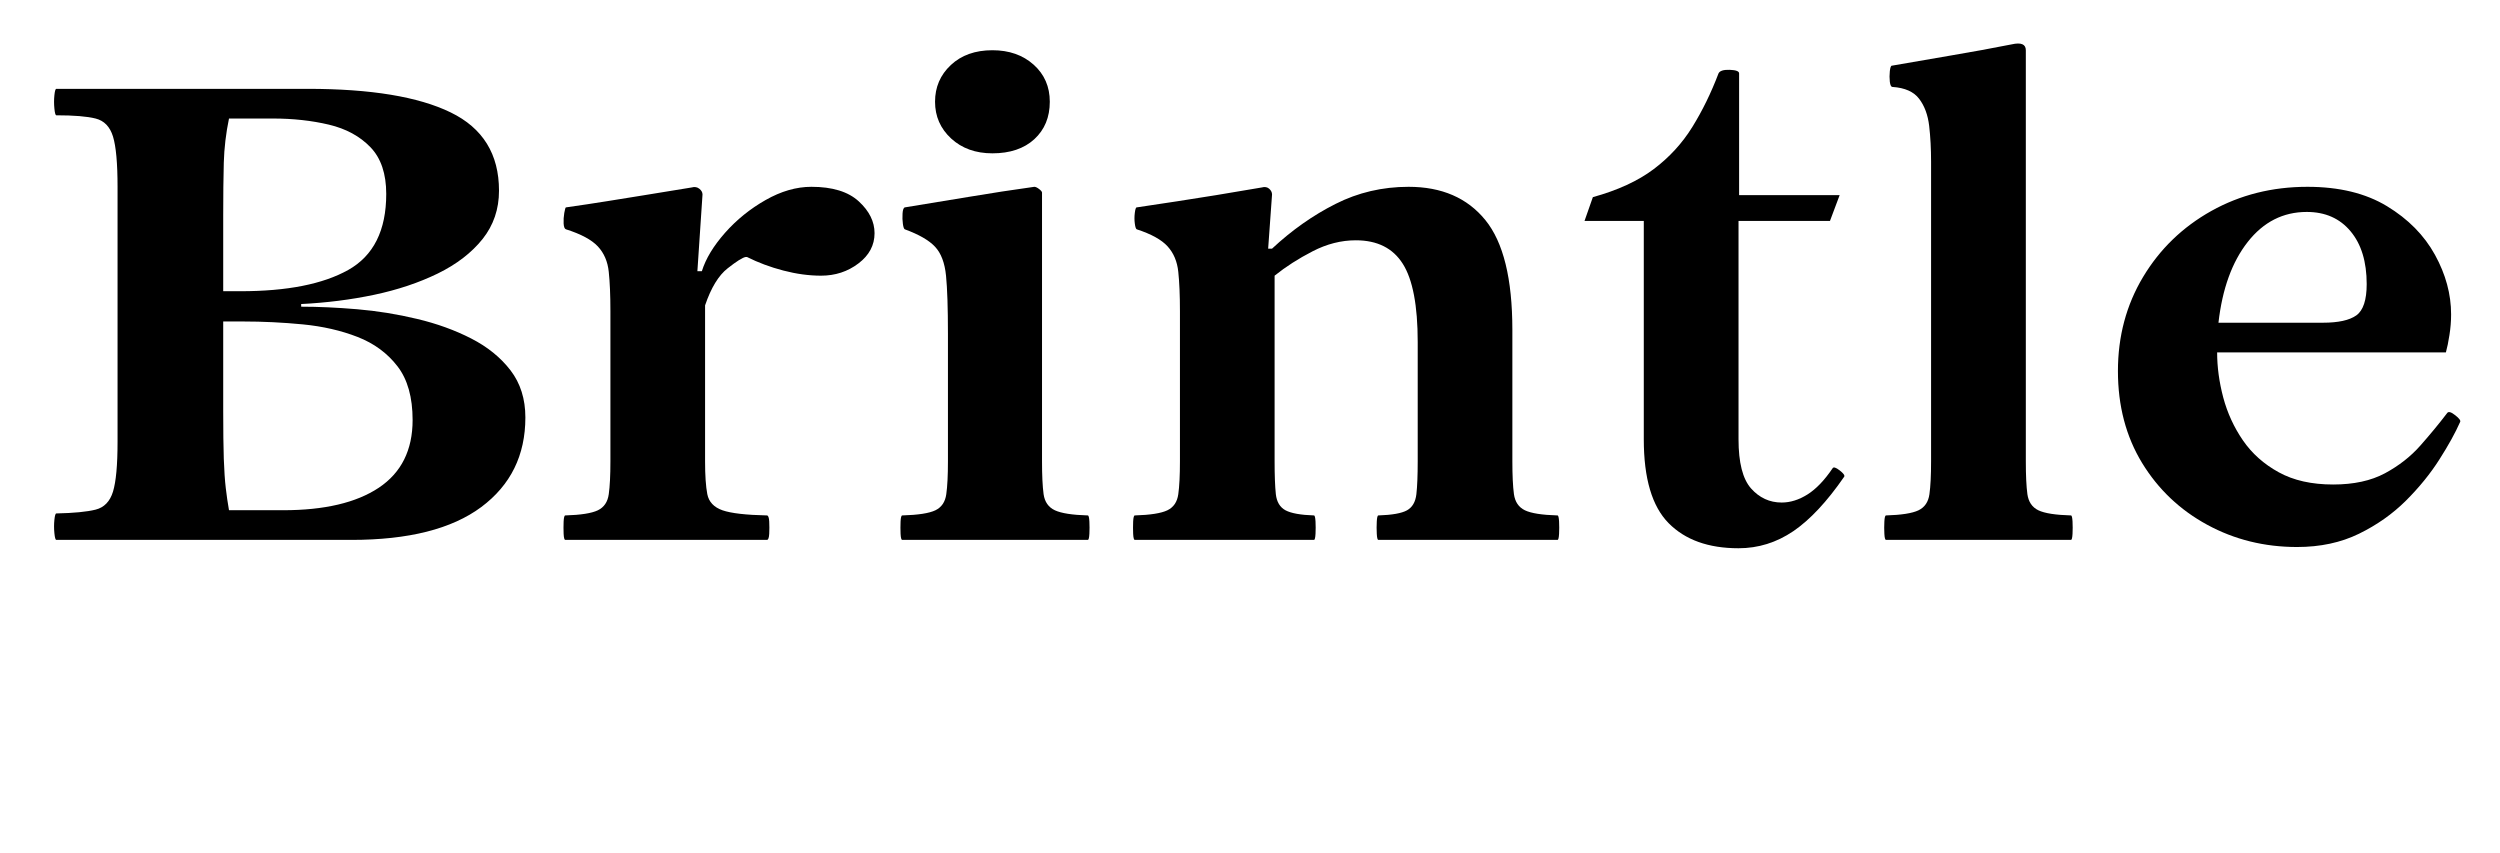
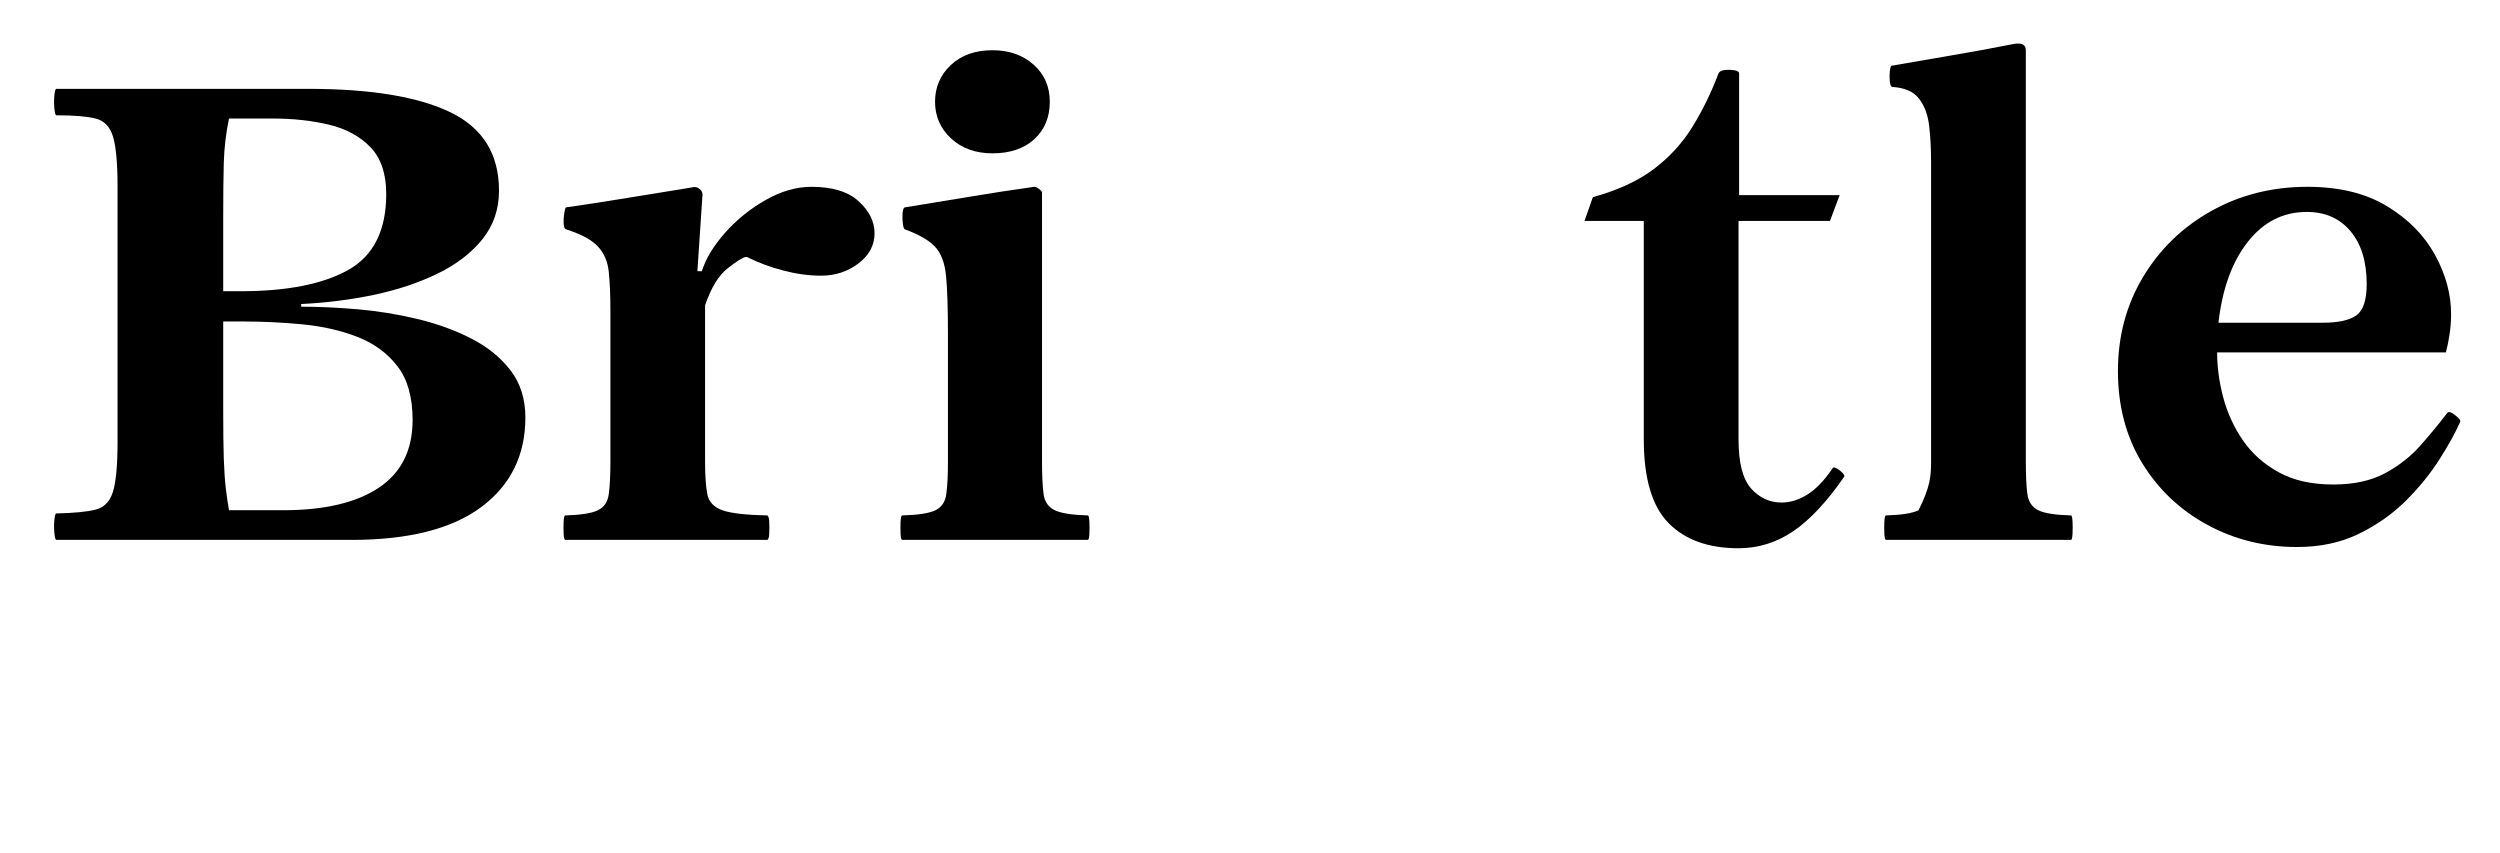
<svg xmlns="http://www.w3.org/2000/svg" width="630" zoomAndPan="magnify" viewBox="0 0 472.5 161.25" height="215" preserveAspectRatio="xMidYMid meet" version="1.0">
  <defs>
    <g />
  </defs>
  <g fill="#000000" fill-opacity="1">
    <g transform="translate(4.796, 102.041)">
      <g>
        <path d="M 61.625 0 L 5.844 0 C 5.688 0 5.566 -0.426 5.484 -1.281 C 5.398 -2.133 5.398 -2.969 5.484 -3.781 C 5.566 -4.594 5.688 -5 5.844 -5 C 9.176 -5.07 11.648 -5.312 13.266 -5.719 C 14.891 -6.125 15.988 -7.258 16.562 -9.125 C 17.133 -11 17.422 -14.129 17.422 -18.516 L 17.422 -66.734 C 17.422 -71.203 17.133 -74.367 16.562 -76.234 C 15.988 -78.098 14.891 -79.234 13.266 -79.641 C 11.648 -80.047 9.176 -80.25 5.844 -80.25 C 5.688 -80.25 5.566 -80.676 5.484 -81.531 C 5.398 -82.383 5.398 -83.219 5.484 -84.031 C 5.566 -84.844 5.688 -85.25 5.844 -85.25 L 53.344 -85.25 C 65.27 -85.25 74.281 -83.766 80.375 -80.797 C 86.469 -77.836 89.516 -72.906 89.516 -66 C 89.516 -62.508 88.477 -59.461 86.406 -56.859 C 84.332 -54.266 81.508 -52.094 77.938 -50.344 C 74.363 -48.602 70.363 -47.266 65.938 -46.328 C 61.52 -45.398 56.914 -44.816 52.125 -44.578 L 52.125 -44.078 C 55.375 -44.078 58.906 -43.914 62.719 -43.594 C 66.531 -43.27 70.301 -42.66 74.031 -41.766 C 77.77 -40.879 81.18 -39.645 84.266 -38.062 C 87.359 -36.477 89.836 -34.469 91.703 -32.031 C 93.566 -29.594 94.5 -26.629 94.5 -23.141 C 94.5 -15.992 91.719 -10.348 86.156 -6.203 C 80.594 -2.066 72.414 0 61.625 0 Z M 37.391 -47 L 40.672 -47 C 49.441 -47 56.223 -48.336 61.016 -51.016 C 65.805 -53.703 68.203 -58.492 68.203 -65.391 C 68.203 -69.211 67.207 -72.156 65.219 -74.219 C 63.227 -76.289 60.609 -77.711 57.359 -78.484 C 54.109 -79.254 50.578 -79.641 46.766 -79.641 L 38.484 -79.641 C 37.91 -76.879 37.582 -74.098 37.5 -71.297 C 37.426 -68.492 37.391 -65.188 37.391 -61.375 Z M 37.391 -41.281 L 37.391 -24.359 C 37.391 -20.617 37.426 -17.613 37.5 -15.344 C 37.582 -13.07 37.707 -11.223 37.875 -9.797 C 38.039 -8.379 38.242 -6.984 38.484 -5.609 L 48.719 -5.609 C 56.508 -5.609 62.535 -7.023 66.797 -9.859 C 71.055 -12.703 73.188 -16.969 73.188 -22.656 C 73.188 -26.957 72.234 -30.344 70.328 -32.812 C 68.422 -35.289 65.906 -37.141 62.781 -38.359 C 59.656 -39.578 56.203 -40.367 52.422 -40.734 C 48.648 -41.098 44.895 -41.281 41.156 -41.281 Z M 37.391 -41.281 " />
      </g>
    </g>
  </g>
  <g fill="#000000" fill-opacity="1">
    <g transform="translate(102.087, 102.041)">
      <g>
        <path d="M 13.766 0 L 4.75 0 C 4.582 0 4.477 -0.383 4.438 -1.156 C 4.406 -1.926 4.406 -2.695 4.438 -3.469 C 4.477 -4.238 4.582 -4.625 4.75 -4.625 C 7.676 -4.707 9.727 -5.031 10.906 -5.594 C 12.082 -6.164 12.77 -7.18 12.969 -8.641 C 13.176 -10.109 13.281 -12.18 13.281 -14.859 L 13.281 -43.234 C 13.281 -46.234 13.176 -48.707 12.969 -50.656 C 12.77 -52.602 12.082 -54.207 10.906 -55.469 C 9.727 -56.727 7.719 -57.805 4.875 -58.703 C 4.625 -58.785 4.477 -59.148 4.438 -59.797 C 4.406 -60.441 4.445 -61.109 4.562 -61.797 C 4.688 -62.492 4.789 -62.844 4.875 -62.844 C 7.719 -63.25 10.273 -63.633 12.547 -64 C 14.816 -64.363 17.207 -64.75 19.719 -65.156 C 22.238 -65.562 25.207 -66.047 28.625 -66.609 C 29.188 -66.773 29.672 -66.695 30.078 -66.375 C 30.484 -66.051 30.688 -65.688 30.688 -65.281 L 29.719 -50.781 L 30.562 -50.781 C 31.289 -53.133 32.75 -55.551 34.938 -58.031 C 37.133 -60.508 39.691 -62.578 42.609 -64.234 C 45.535 -65.898 48.422 -66.734 51.266 -66.734 C 55.242 -66.734 58.227 -65.816 60.219 -63.984 C 62.207 -62.16 63.203 -60.156 63.203 -57.969 C 63.203 -55.695 62.188 -53.789 60.156 -52.25 C 58.125 -50.707 55.77 -49.938 53.094 -49.938 C 50.82 -49.938 48.445 -50.258 45.969 -50.906 C 43.5 -51.551 41.207 -52.406 39.094 -53.469 L 38.844 -53.469 C 38.281 -53.383 37.145 -52.672 35.438 -51.328 C 33.727 -49.992 32.305 -47.66 31.172 -44.328 L 31.172 -14.859 C 31.172 -12.18 31.312 -10.109 31.594 -8.641 C 31.883 -7.18 32.844 -6.164 34.469 -5.594 C 36.094 -5.031 38.891 -4.707 42.859 -4.625 C 43.109 -4.625 43.254 -4.238 43.297 -3.469 C 43.336 -2.695 43.336 -1.926 43.297 -1.156 C 43.254 -0.383 43.109 0 42.859 0 Z M 13.766 0 " />
      </g>
    </g>
  </g>
  <g fill="#000000" fill-opacity="1">
    <g transform="translate(165.77, 102.041)">
      <g>
        <path d="M 21.797 -73.062 C 18.629 -73.062 16.031 -73.992 14 -75.859 C 11.969 -77.734 10.953 -80.051 10.953 -82.812 C 10.953 -85.57 11.945 -87.883 13.938 -89.75 C 15.926 -91.613 18.547 -92.547 21.797 -92.547 C 24.961 -92.547 27.562 -91.633 29.594 -89.812 C 31.625 -87.988 32.641 -85.656 32.641 -82.812 C 32.641 -79.883 31.664 -77.523 29.719 -75.734 C 27.77 -73.953 25.129 -73.062 21.797 -73.062 Z M 13.891 0 L 4.75 0 C 4.582 0 4.477 -0.383 4.438 -1.156 C 4.406 -1.926 4.406 -2.695 4.438 -3.469 C 4.477 -4.238 4.582 -4.625 4.75 -4.625 C 7.75 -4.707 9.836 -5.031 11.016 -5.594 C 12.191 -6.164 12.879 -7.18 13.078 -8.641 C 13.285 -10.109 13.391 -12.18 13.391 -14.859 L 13.391 -38.969 C 13.391 -43.844 13.27 -47.492 13.031 -49.922 C 12.789 -52.359 12.098 -54.188 10.953 -55.406 C 9.816 -56.625 7.91 -57.723 5.234 -58.703 C 5.078 -58.785 4.957 -59.129 4.875 -59.734 C 4.789 -60.336 4.77 -60.984 4.812 -61.672 C 4.852 -62.367 4.992 -62.758 5.234 -62.844 C 9.211 -63.488 13.27 -64.156 17.406 -64.844 C 21.551 -65.539 25.656 -66.172 29.719 -66.734 C 29.957 -66.734 30.258 -66.594 30.625 -66.312 C 30.988 -66.031 31.172 -65.805 31.172 -65.641 L 31.172 -14.859 C 31.172 -12.18 31.27 -10.109 31.469 -8.641 C 31.676 -7.18 32.391 -6.164 33.609 -5.594 C 34.828 -5.031 36.898 -4.707 39.828 -4.625 C 39.984 -4.625 40.082 -4.238 40.125 -3.469 C 40.164 -2.695 40.164 -1.926 40.125 -1.156 C 40.082 -0.383 39.984 0 39.828 0 Z M 13.891 0 " />
      </g>
    </g>
  </g>
  <g fill="#000000" fill-opacity="1">
    <g transform="translate(209.728, 102.041)">
      <g>
-         <path d="M 13.766 0 L 4.75 0 C 4.582 0 4.477 -0.383 4.438 -1.156 C 4.406 -1.926 4.406 -2.695 4.438 -3.469 C 4.477 -4.238 4.582 -4.625 4.75 -4.625 C 7.676 -4.707 9.727 -5.031 10.906 -5.594 C 12.082 -6.164 12.77 -7.18 12.969 -8.641 C 13.176 -10.109 13.281 -12.18 13.281 -14.859 L 13.281 -43.234 C 13.281 -46.234 13.176 -48.707 12.969 -50.656 C 12.77 -52.602 12.098 -54.207 10.953 -55.469 C 9.816 -56.727 7.867 -57.805 5.109 -58.703 C 4.953 -58.785 4.832 -59.148 4.75 -59.797 C 4.664 -60.441 4.664 -61.109 4.75 -61.797 C 4.832 -62.492 4.953 -62.844 5.109 -62.844 C 7.867 -63.25 10.426 -63.633 12.781 -64 C 15.133 -64.363 17.57 -64.75 20.094 -65.156 C 22.613 -65.562 25.492 -66.047 28.734 -66.609 C 29.305 -66.773 29.773 -66.695 30.141 -66.375 C 30.504 -66.051 30.688 -65.688 30.688 -65.281 L 29.953 -55.047 L 30.688 -55.047 C 34.426 -58.535 38.426 -61.352 42.688 -63.5 C 46.945 -65.656 51.551 -66.734 56.5 -66.734 C 62.758 -66.734 67.594 -64.641 71 -60.453 C 74.406 -56.273 76.109 -49.359 76.109 -39.703 L 76.109 -14.859 C 76.109 -12.18 76.207 -10.109 76.406 -8.641 C 76.613 -7.18 77.305 -6.164 78.484 -5.594 C 79.66 -5.031 81.711 -4.707 84.641 -4.625 C 84.797 -4.625 84.895 -4.238 84.938 -3.469 C 84.977 -2.695 84.977 -1.926 84.938 -1.156 C 84.895 -0.383 84.797 0 84.641 0 L 50.781 0 C 50.625 0 50.523 -0.383 50.484 -1.156 C 50.441 -1.926 50.441 -2.695 50.484 -3.469 C 50.523 -4.238 50.625 -4.625 50.781 -4.625 C 53.383 -4.707 55.191 -5.031 56.203 -5.594 C 57.211 -6.164 57.801 -7.18 57.969 -8.641 C 58.133 -10.109 58.219 -12.18 58.219 -14.859 L 58.219 -37.391 C 58.219 -44.285 57.281 -49.211 55.406 -52.172 C 53.539 -55.141 50.578 -56.625 46.516 -56.625 C 43.754 -56.625 41.035 -55.93 38.359 -54.547 C 35.68 -53.172 33.285 -51.633 31.172 -49.938 L 31.172 -14.859 C 31.172 -12.18 31.25 -10.109 31.406 -8.641 C 31.57 -7.18 32.18 -6.164 33.234 -5.594 C 34.297 -5.031 36.086 -4.707 38.609 -4.625 C 38.766 -4.625 38.863 -4.238 38.906 -3.469 C 38.945 -2.695 38.945 -1.926 38.906 -1.156 C 38.863 -0.383 38.766 0 38.609 0 Z M 13.766 0 " />
-       </g>
+         </g>
    </g>
  </g>
  <g fill="#000000" fill-opacity="1">
    <g transform="translate(298.129, 102.041)">
      <g>
        <path d="M 30.453 1.578 C 24.766 1.578 20.359 -0.004 17.234 -3.172 C 14.109 -6.336 12.547 -11.613 12.547 -19 L 12.547 -60.281 L 1.344 -60.281 L 2.922 -64.781 C 7.629 -66.082 11.461 -67.848 14.422 -70.078 C 17.391 -72.316 19.828 -74.977 21.734 -78.062 C 23.641 -81.145 25.285 -84.516 26.672 -88.172 C 26.91 -88.66 27.617 -88.883 28.797 -88.844 C 29.973 -88.801 30.562 -88.578 30.562 -88.172 L 30.562 -65.156 L 49.562 -65.156 L 47.734 -60.281 L 30.453 -60.281 L 30.453 -19 C 30.453 -14.613 31.238 -11.523 32.812 -9.734 C 34.395 -7.953 36.328 -7.062 38.609 -7.062 C 40.234 -7.062 41.852 -7.566 43.469 -8.578 C 45.094 -9.598 46.676 -11.242 48.219 -13.516 C 48.383 -13.836 48.832 -13.711 49.562 -13.141 C 50.289 -12.578 50.578 -12.176 50.422 -11.938 C 47.172 -7.227 43.961 -3.797 40.797 -1.641 C 37.629 0.504 34.18 1.578 30.453 1.578 Z M 30.453 1.578 " />
      </g>
    </g>
  </g>
  <g fill="#000000" fill-opacity="1">
    <g transform="translate(352.193, 102.041)">
      <g>
-         <path d="M 13.281 0 L 4.266 0 C 4.098 0 3.992 -0.383 3.953 -1.156 C 3.91 -1.926 3.91 -2.695 3.953 -3.469 C 3.992 -4.238 4.098 -4.625 4.266 -4.625 C 7.18 -4.707 9.227 -5.031 10.406 -5.594 C 11.582 -6.164 12.27 -7.18 12.469 -8.641 C 12.676 -10.109 12.781 -12.18 12.781 -14.859 L 12.781 -71.484 C 12.781 -73.922 12.66 -76.172 12.422 -78.234 C 12.18 -80.305 11.551 -82.016 10.531 -83.359 C 9.52 -84.703 7.836 -85.453 5.484 -85.609 C 5.234 -85.609 5.066 -85.93 4.984 -86.578 C 4.91 -87.234 4.91 -87.906 4.984 -88.594 C 5.066 -89.281 5.191 -89.625 5.359 -89.625 C 9.086 -90.281 12.859 -90.93 16.672 -91.578 C 20.492 -92.223 24.273 -92.914 28.016 -93.656 C 29.797 -94.062 30.688 -93.691 30.688 -92.547 L 30.688 -14.859 C 30.688 -12.18 30.785 -10.109 30.984 -8.641 C 31.191 -7.18 31.883 -6.164 33.062 -5.594 C 34.238 -5.031 36.289 -4.707 39.219 -4.625 C 39.375 -4.625 39.473 -4.238 39.516 -3.469 C 39.555 -2.695 39.555 -1.926 39.516 -1.156 C 39.473 -0.383 39.375 0 39.219 0 Z M 13.281 0 " />
+         <path d="M 13.281 0 L 4.266 0 C 4.098 0 3.992 -0.383 3.953 -1.156 C 3.91 -1.926 3.91 -2.695 3.953 -3.469 C 3.992 -4.238 4.098 -4.625 4.266 -4.625 C 7.18 -4.707 9.227 -5.031 10.406 -5.594 C 12.676 -10.109 12.781 -12.18 12.781 -14.859 L 12.781 -71.484 C 12.781 -73.922 12.66 -76.172 12.422 -78.234 C 12.18 -80.305 11.551 -82.016 10.531 -83.359 C 9.52 -84.703 7.836 -85.453 5.484 -85.609 C 5.234 -85.609 5.066 -85.93 4.984 -86.578 C 4.91 -87.234 4.91 -87.906 4.984 -88.594 C 5.066 -89.281 5.191 -89.625 5.359 -89.625 C 9.086 -90.281 12.859 -90.93 16.672 -91.578 C 20.492 -92.223 24.273 -92.914 28.016 -93.656 C 29.797 -94.062 30.688 -93.691 30.688 -92.547 L 30.688 -14.859 C 30.688 -12.18 30.785 -10.109 30.984 -8.641 C 31.191 -7.18 31.883 -6.164 33.062 -5.594 C 34.238 -5.031 36.289 -4.707 39.219 -4.625 C 39.375 -4.625 39.473 -4.238 39.516 -3.469 C 39.555 -2.695 39.555 -1.926 39.516 -1.156 C 39.473 -0.383 39.375 0 39.219 0 Z M 13.281 0 " />
      </g>
    </g>
  </g>
  <g fill="#000000" fill-opacity="1">
    <g transform="translate(395.664, 102.041)">
      <g>
        <path d="M 66.859 -23.984 C 67.098 -24.316 67.602 -24.176 68.375 -23.562 C 69.145 -22.957 69.453 -22.531 69.297 -22.281 C 68.398 -20.25 67.098 -17.895 65.391 -15.219 C 63.691 -12.539 61.582 -9.941 59.062 -7.422 C 56.539 -4.91 53.578 -2.82 50.172 -1.156 C 46.766 0.508 42.867 1.344 38.484 1.344 C 32.316 1.344 26.656 -0.055 21.5 -2.859 C 16.344 -5.66 12.238 -9.555 9.188 -14.547 C 6.145 -19.547 4.625 -25.332 4.625 -31.906 C 4.625 -38.477 6.207 -44.406 9.375 -49.688 C 12.539 -54.969 16.844 -59.129 22.281 -62.172 C 27.727 -65.211 33.781 -66.734 40.438 -66.734 C 46.438 -66.734 51.445 -65.516 55.469 -63.078 C 59.488 -60.641 62.516 -57.57 64.547 -53.875 C 66.578 -50.188 67.594 -46.438 67.594 -42.625 C 67.594 -41.32 67.488 -40.02 67.281 -38.719 C 67.082 -37.426 66.859 -36.332 66.609 -35.438 L 23.375 -35.438 C 23.375 -32.676 23.758 -29.832 24.531 -26.906 C 25.312 -23.988 26.551 -21.289 28.25 -18.812 C 29.957 -16.332 32.211 -14.32 35.016 -12.781 C 37.816 -11.238 41.242 -10.469 45.297 -10.469 C 49.191 -10.469 52.457 -11.176 55.094 -12.594 C 57.738 -14.02 59.973 -15.77 61.797 -17.844 C 63.629 -19.914 65.316 -21.961 66.859 -23.984 Z M 40.312 -61.984 C 35.844 -61.984 32.125 -60.094 29.156 -56.312 C 26.195 -52.539 24.352 -47.453 23.625 -41.047 L 43.359 -41.047 C 46.273 -41.047 48.383 -41.508 49.688 -42.438 C 50.988 -43.375 51.641 -45.344 51.641 -48.344 C 51.641 -52.57 50.625 -55.898 48.594 -58.328 C 46.562 -60.766 43.801 -61.984 40.312 -61.984 Z M 40.312 -61.984 " />
      </g>
    </g>
  </g>
</svg>